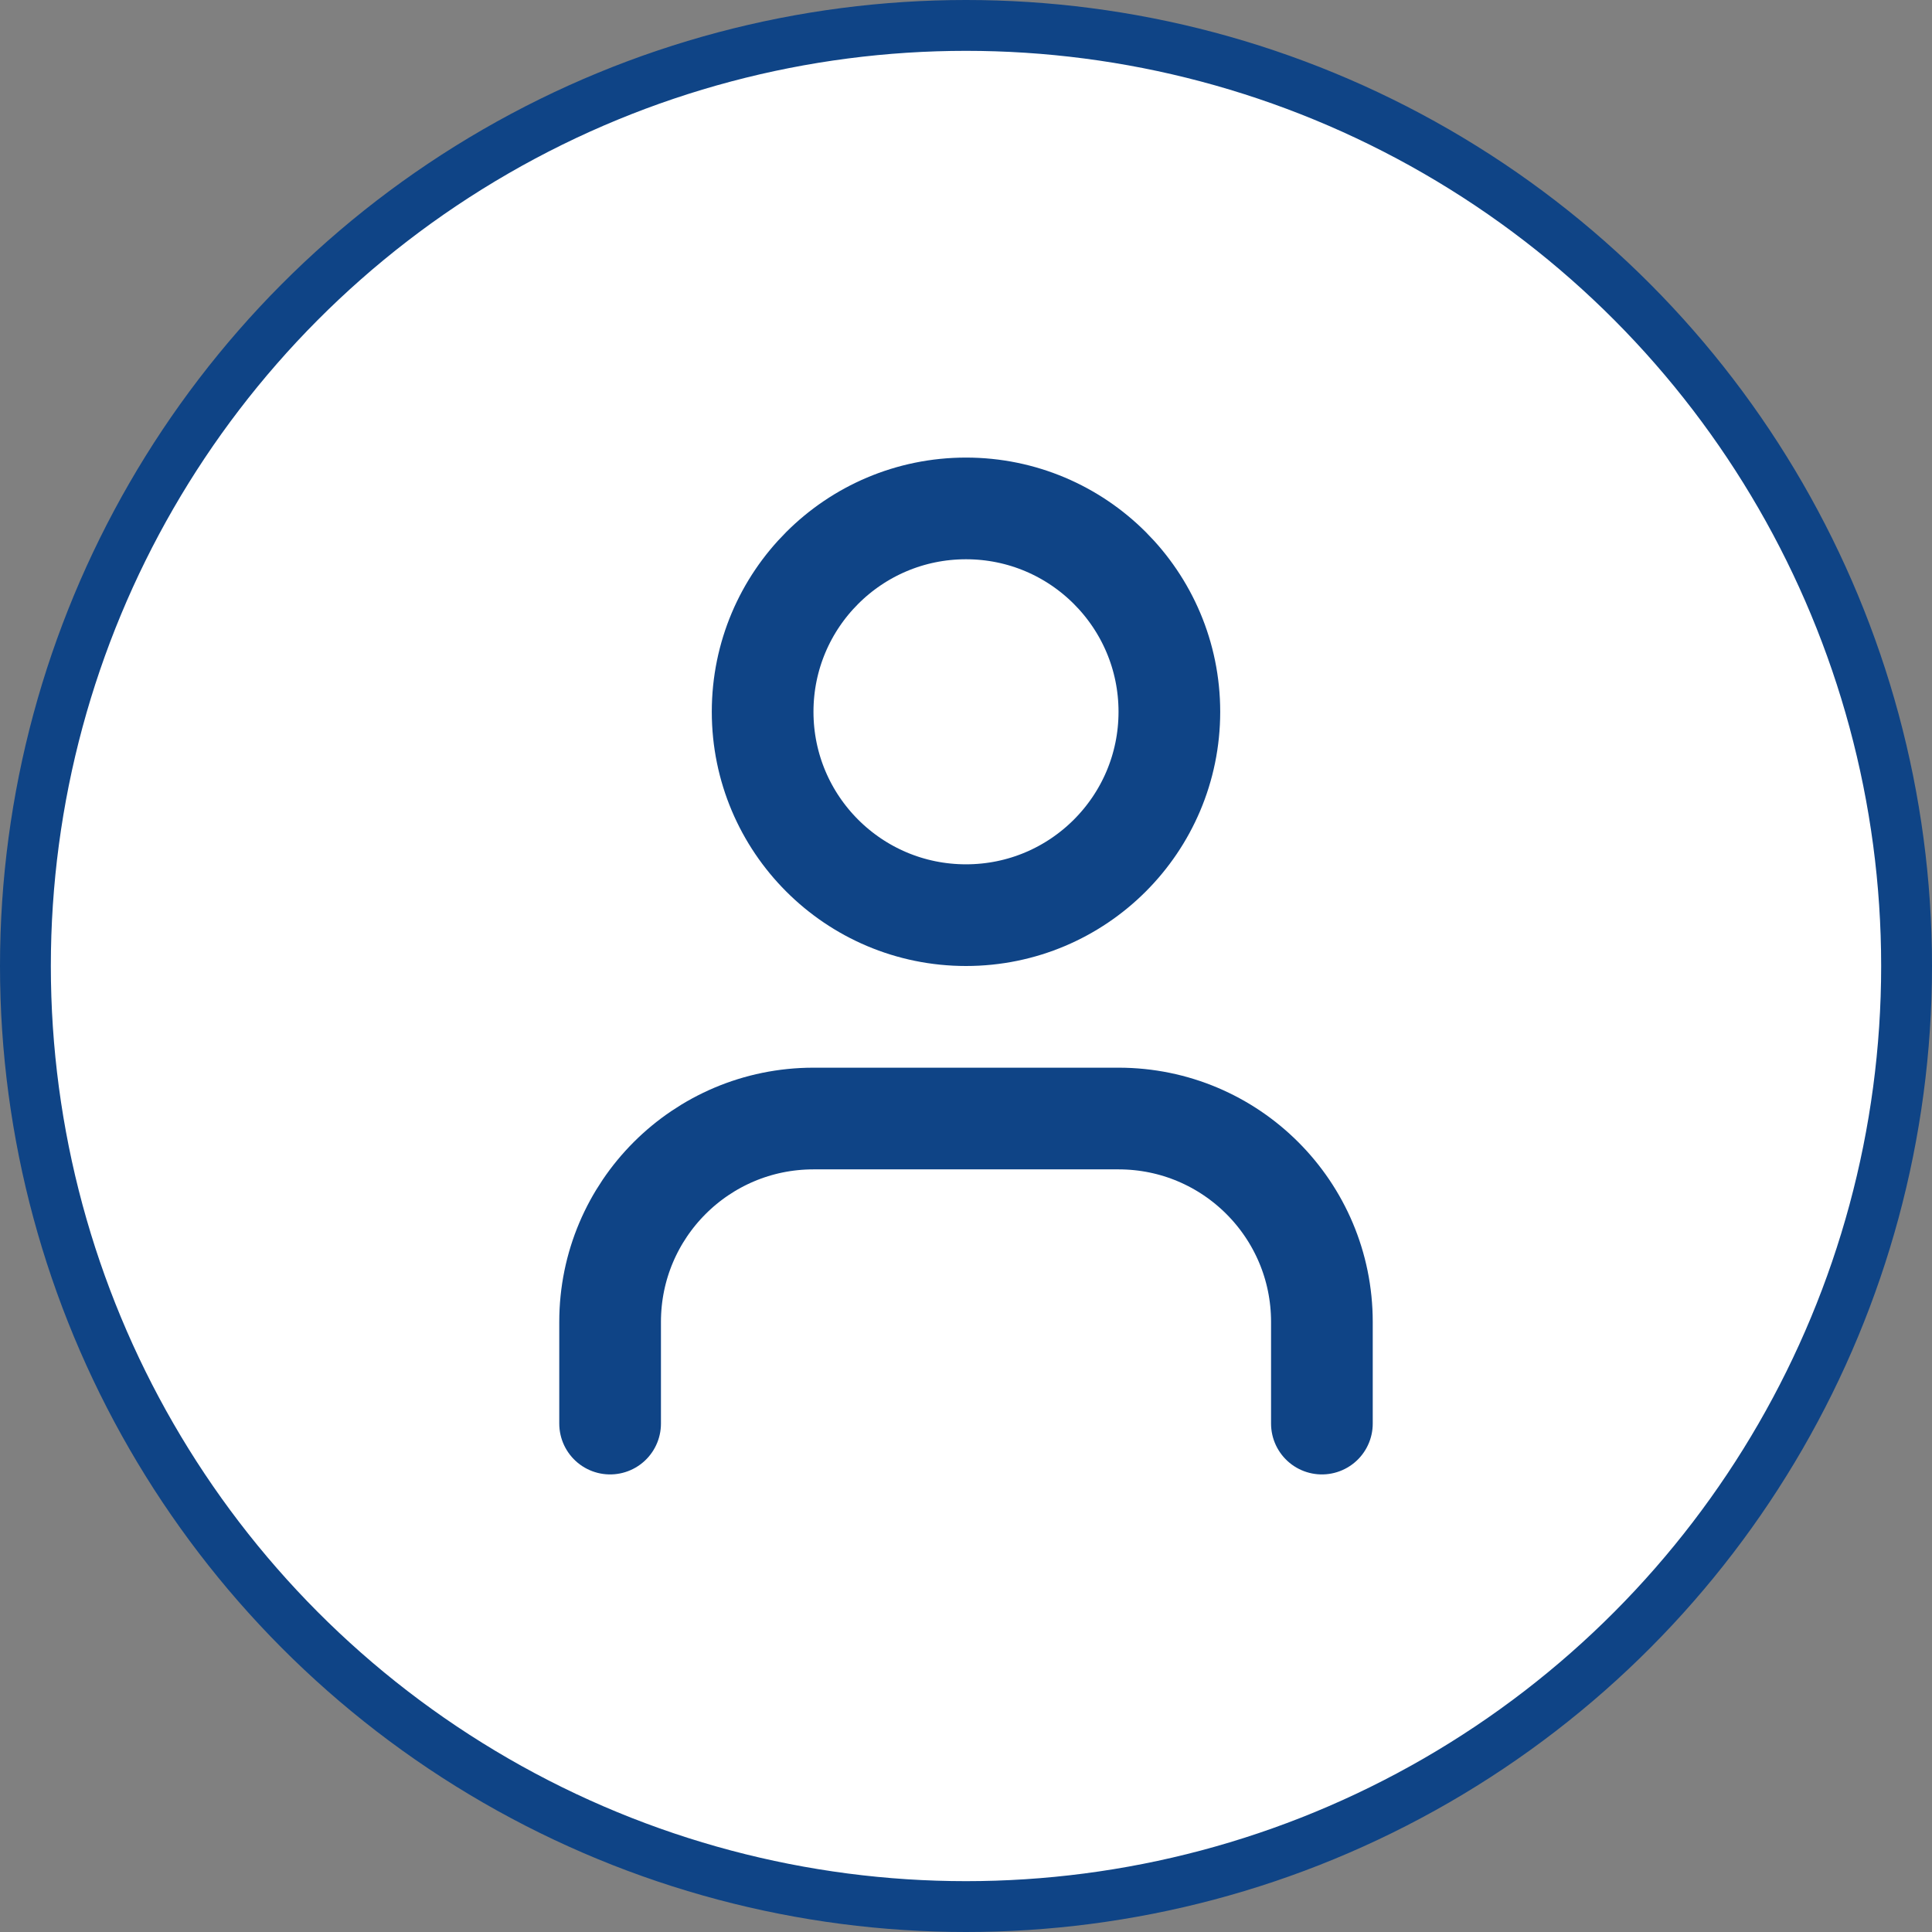
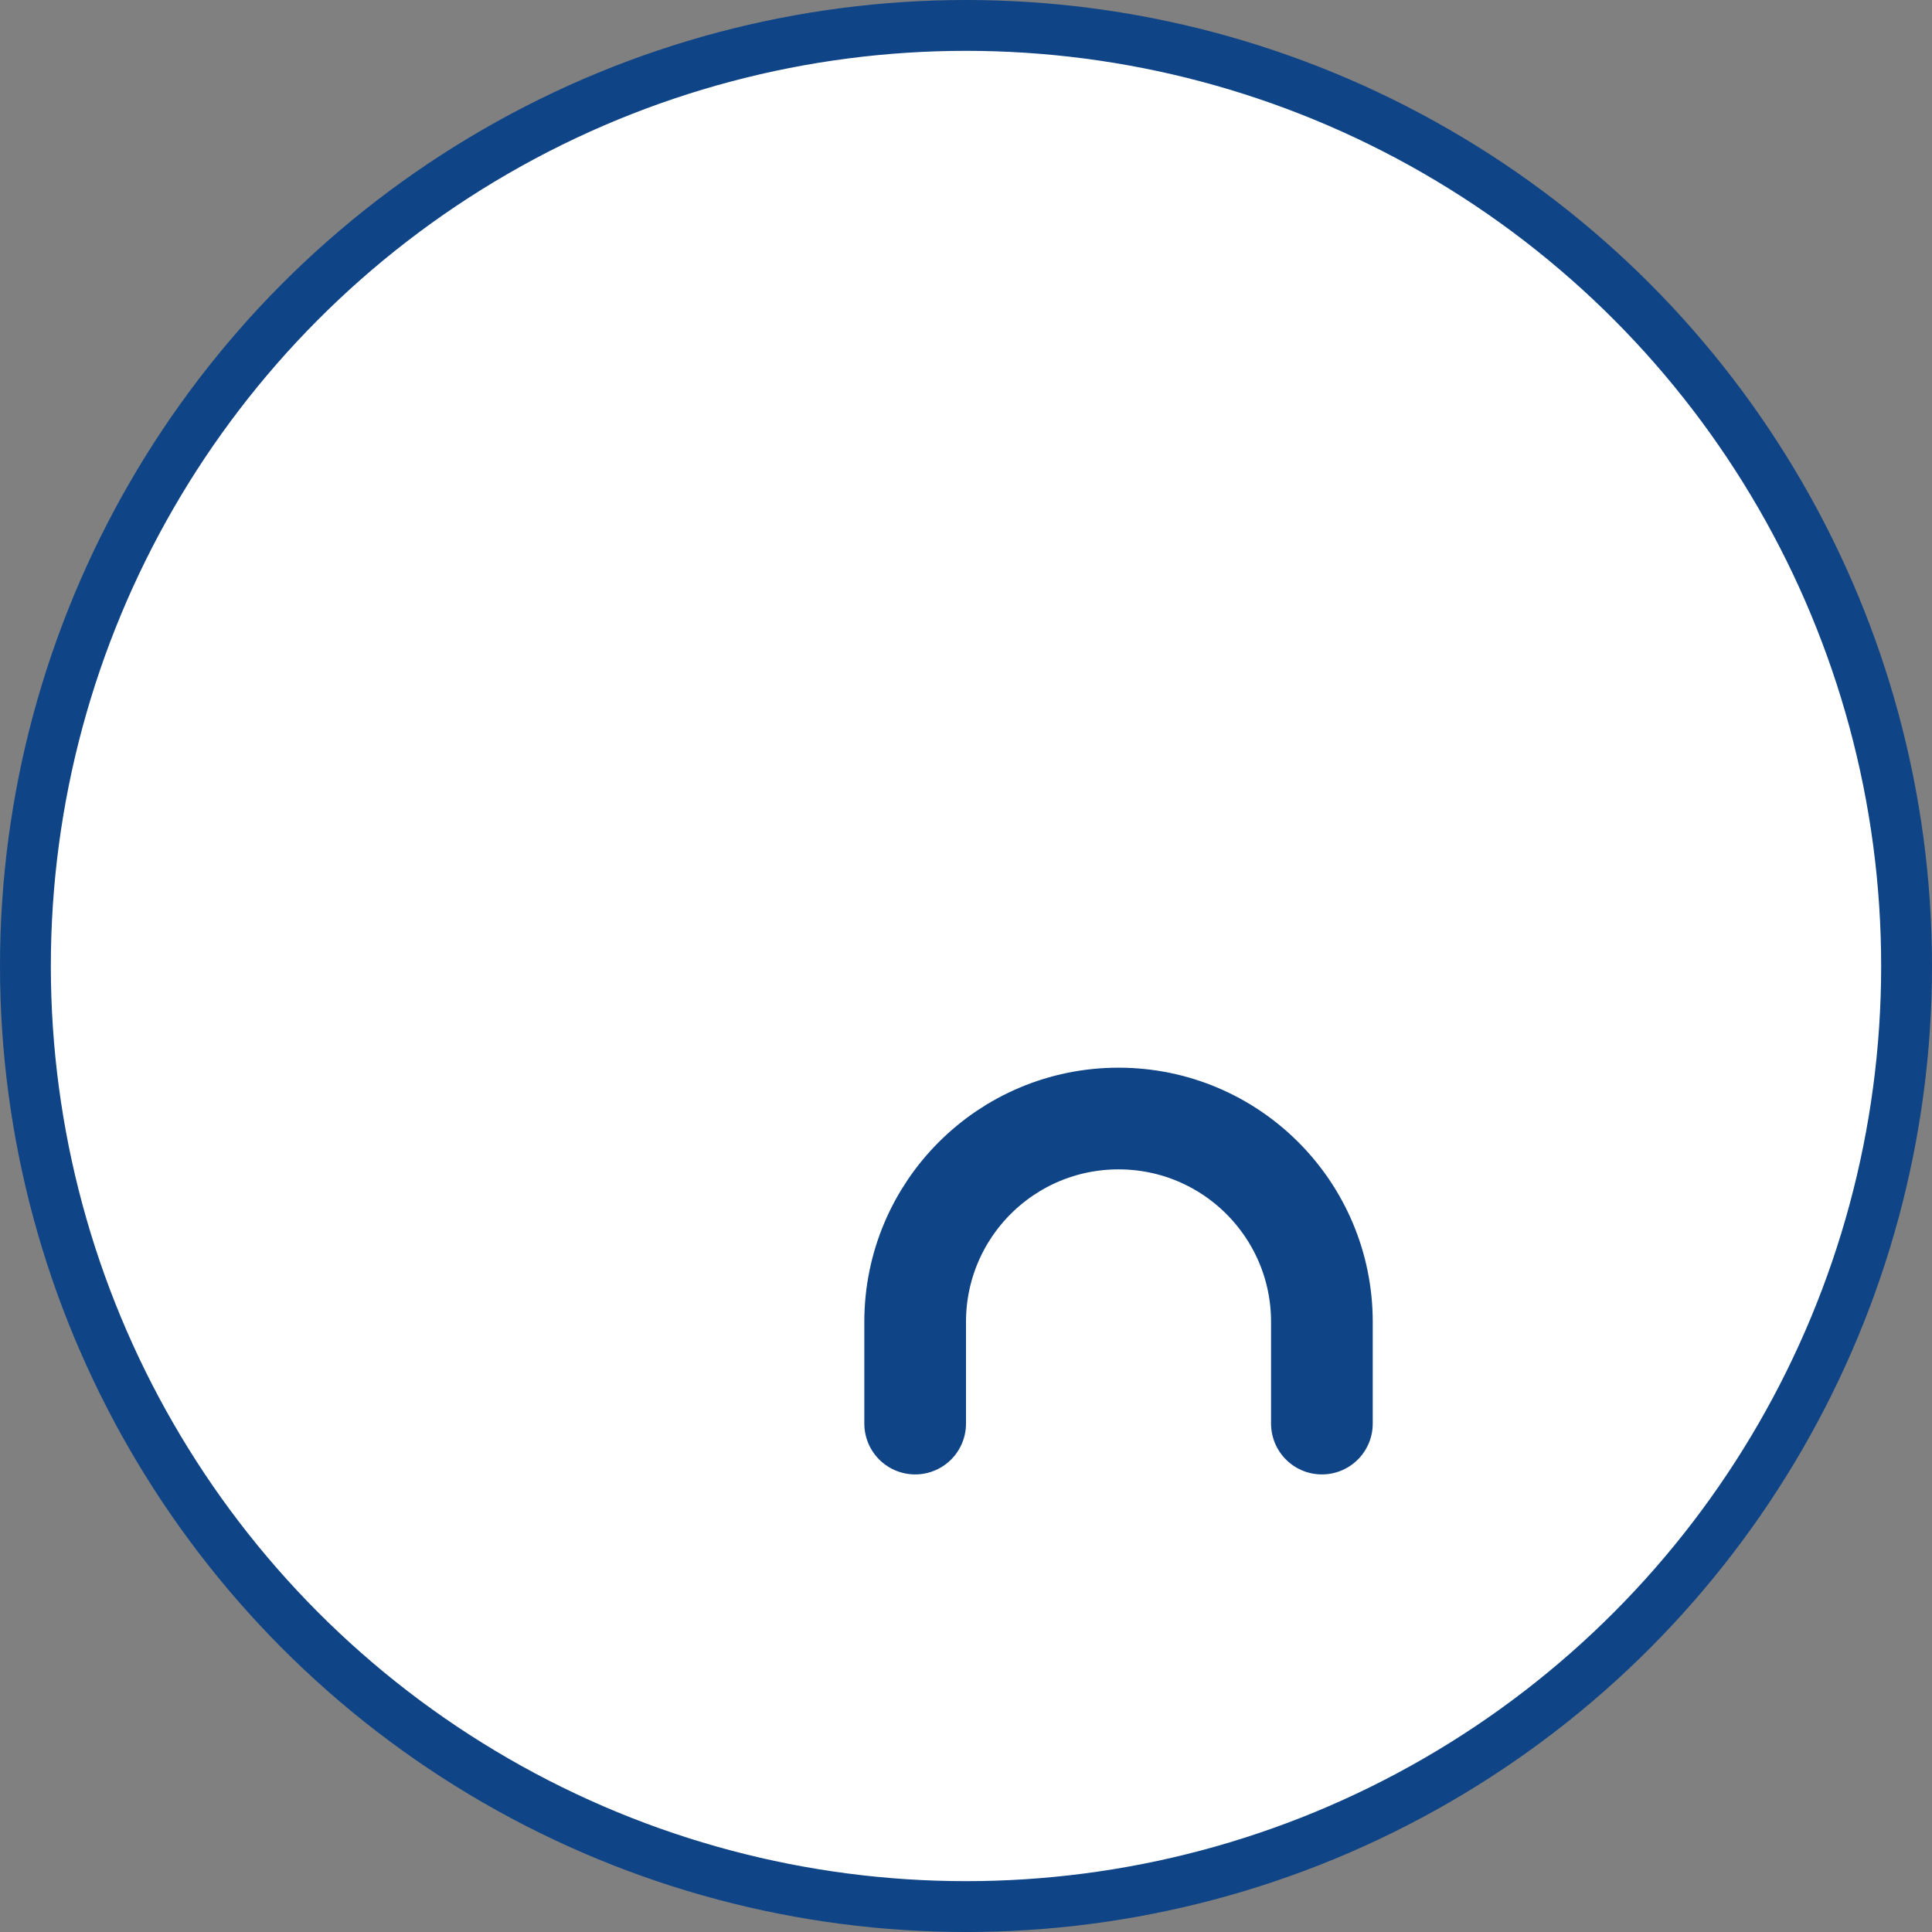
<svg xmlns="http://www.w3.org/2000/svg" id="Calque_1" viewBox="0 0 38 38">
  <rect x="0" y="0" width="38" height="38" fill="#808080" stroke="none" />
  <defs>
    <style>
      .cls-1, .cls-2 {
        fill: none;
      }

      .cls-2 {
        stroke-linecap: round;
        stroke-linejoin: round;
        stroke-width: 2px;
      }

      .cls-2, .cls-3 {
        stroke: #0f4486;
      }

      .cls-3 {
        fill: #fff;
      }
    </style>
  </defs>
  <g id="icon-nav-createur">
    <g id="Ellipse_10">
      <circle class="cls-1" cx="19" cy="19" r="19" />
      <circle class="cls-3" cx="19" cy="19" r="18.5" />
    </g>
    <g id="user">
-       <path id="Tracé_142" class="cls-2" d="M26,28v-2c0-2.21-1.79-4-4-4h-6c-2.21,0-4,1.79-4,4v2" />
-       <circle id="Ellipse_14" class="cls-2" cx="19" cy="14" r="4" />
+       <path id="Tracé_142" class="cls-2" d="M26,28v-2c0-2.21-1.79-4-4-4c-2.21,0-4,1.79-4,4v2" />
    </g>
  </g>
</svg>